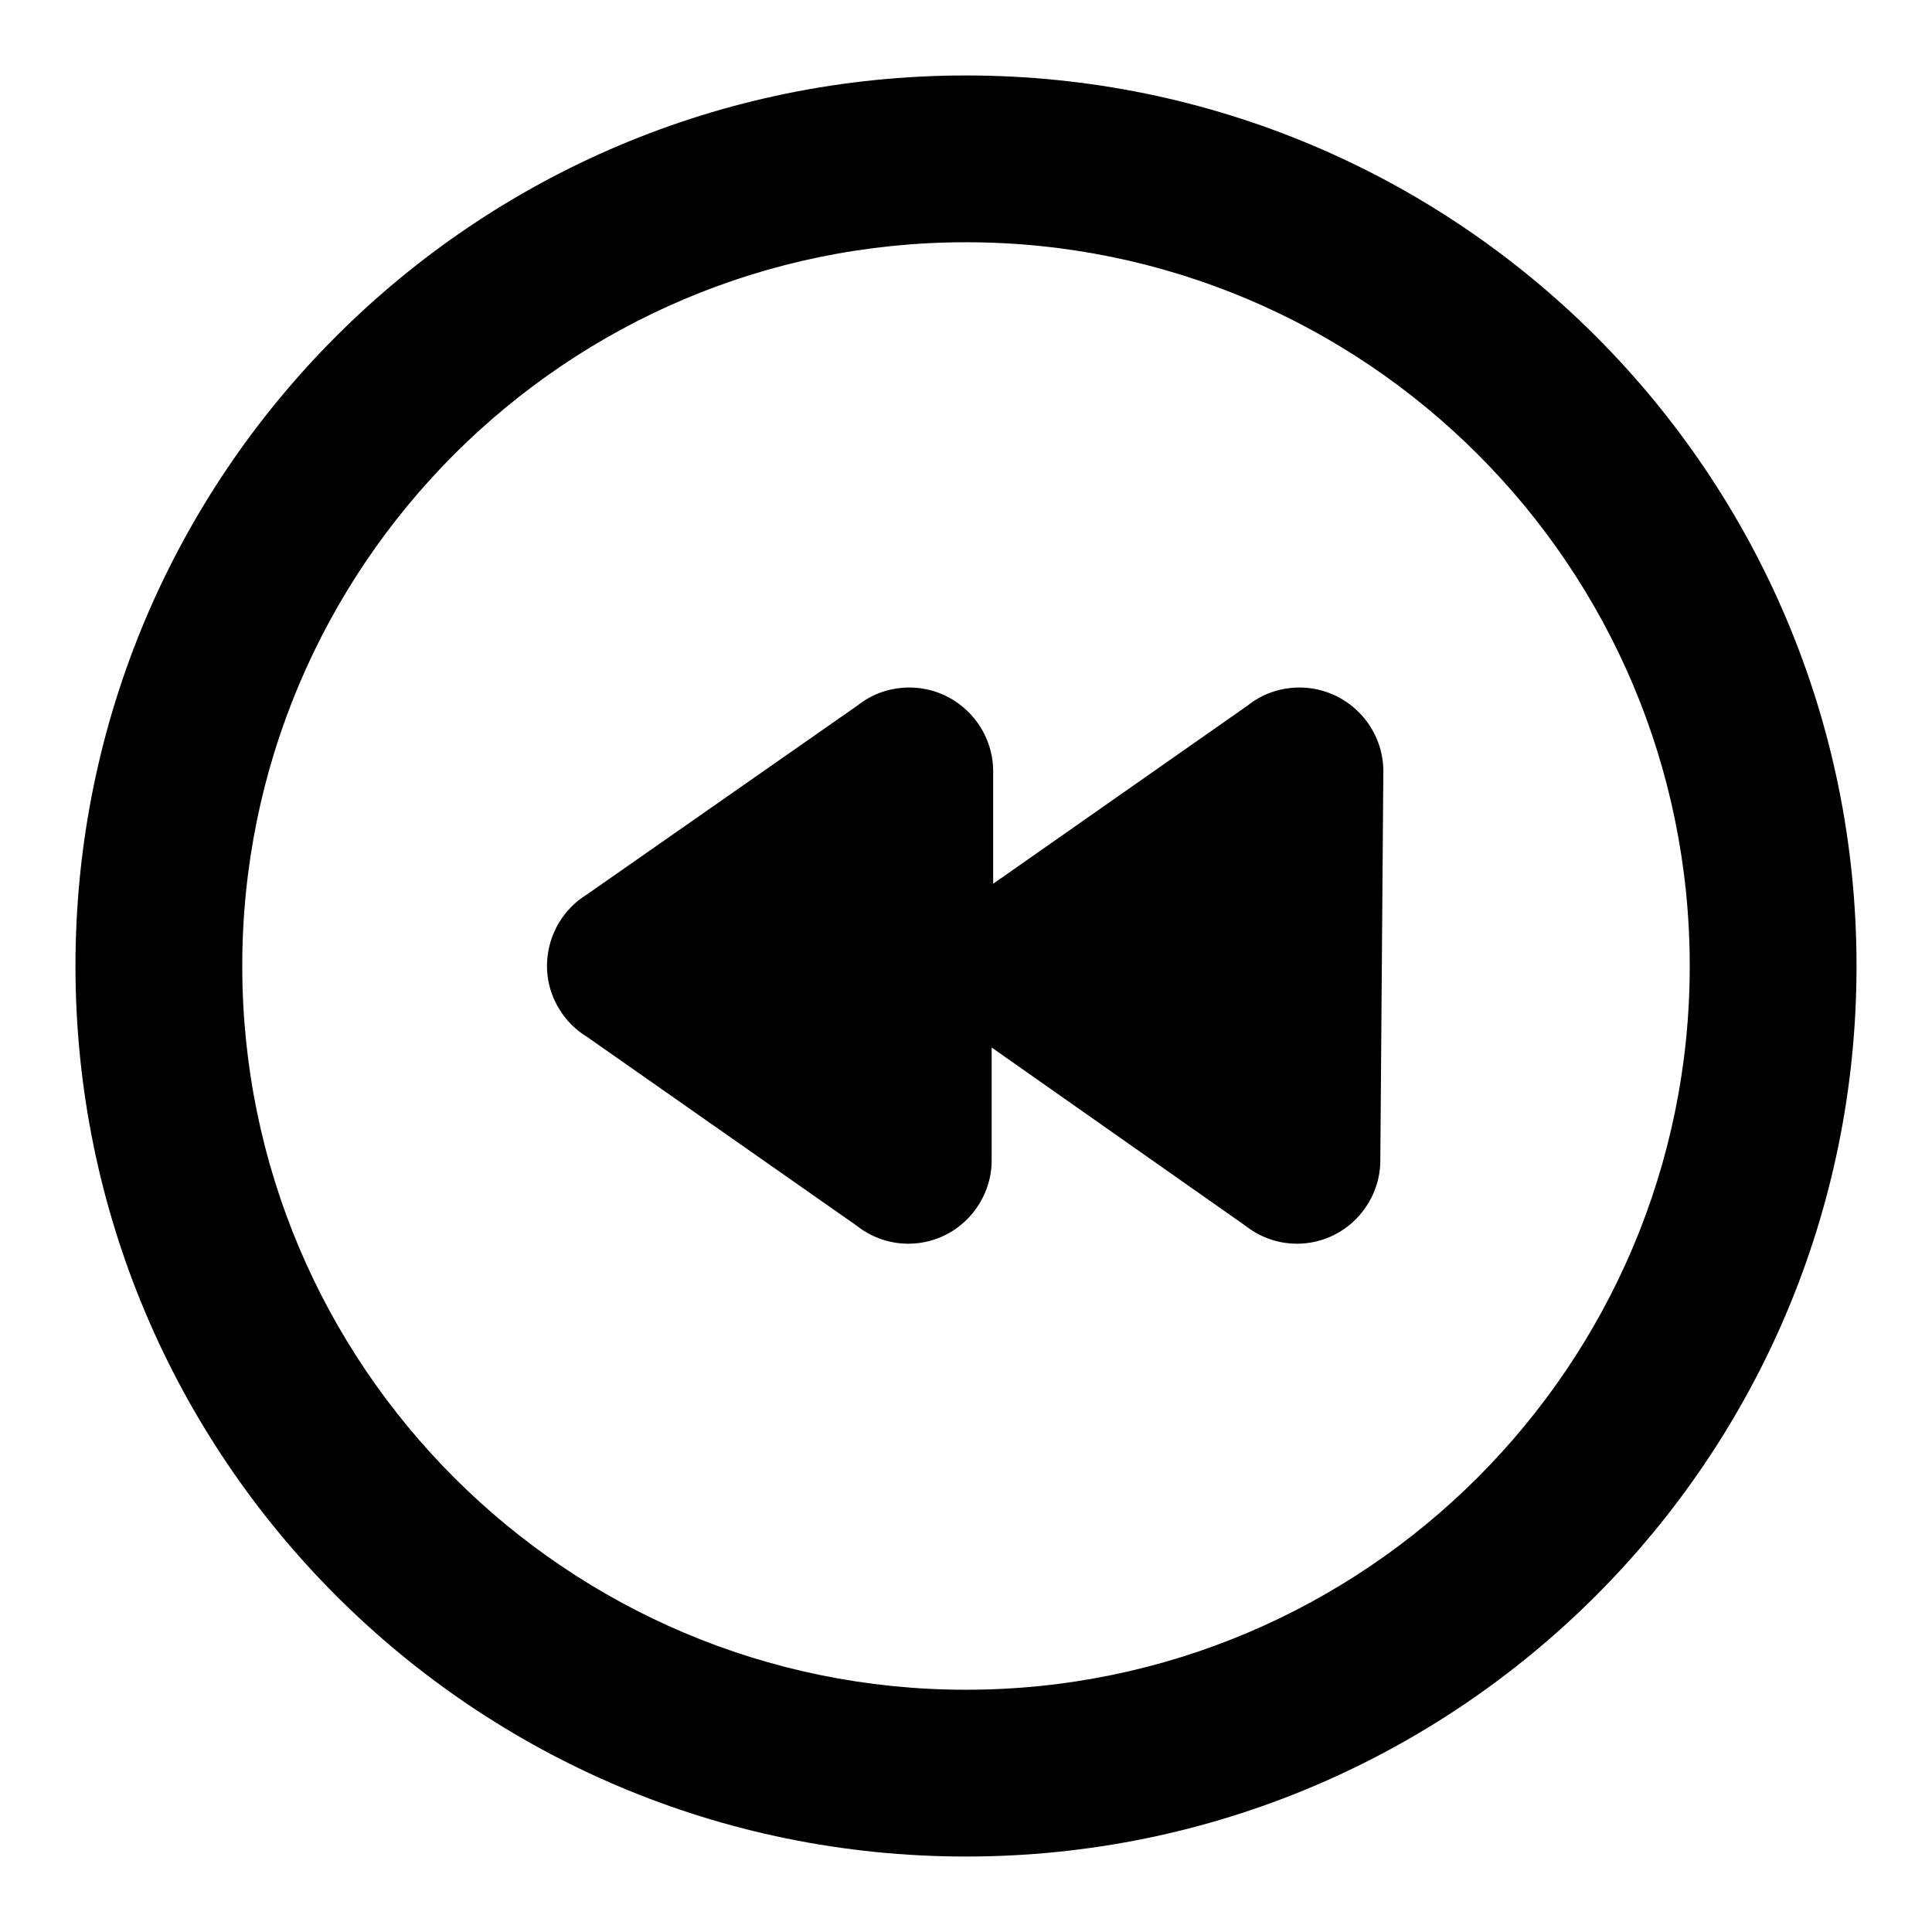
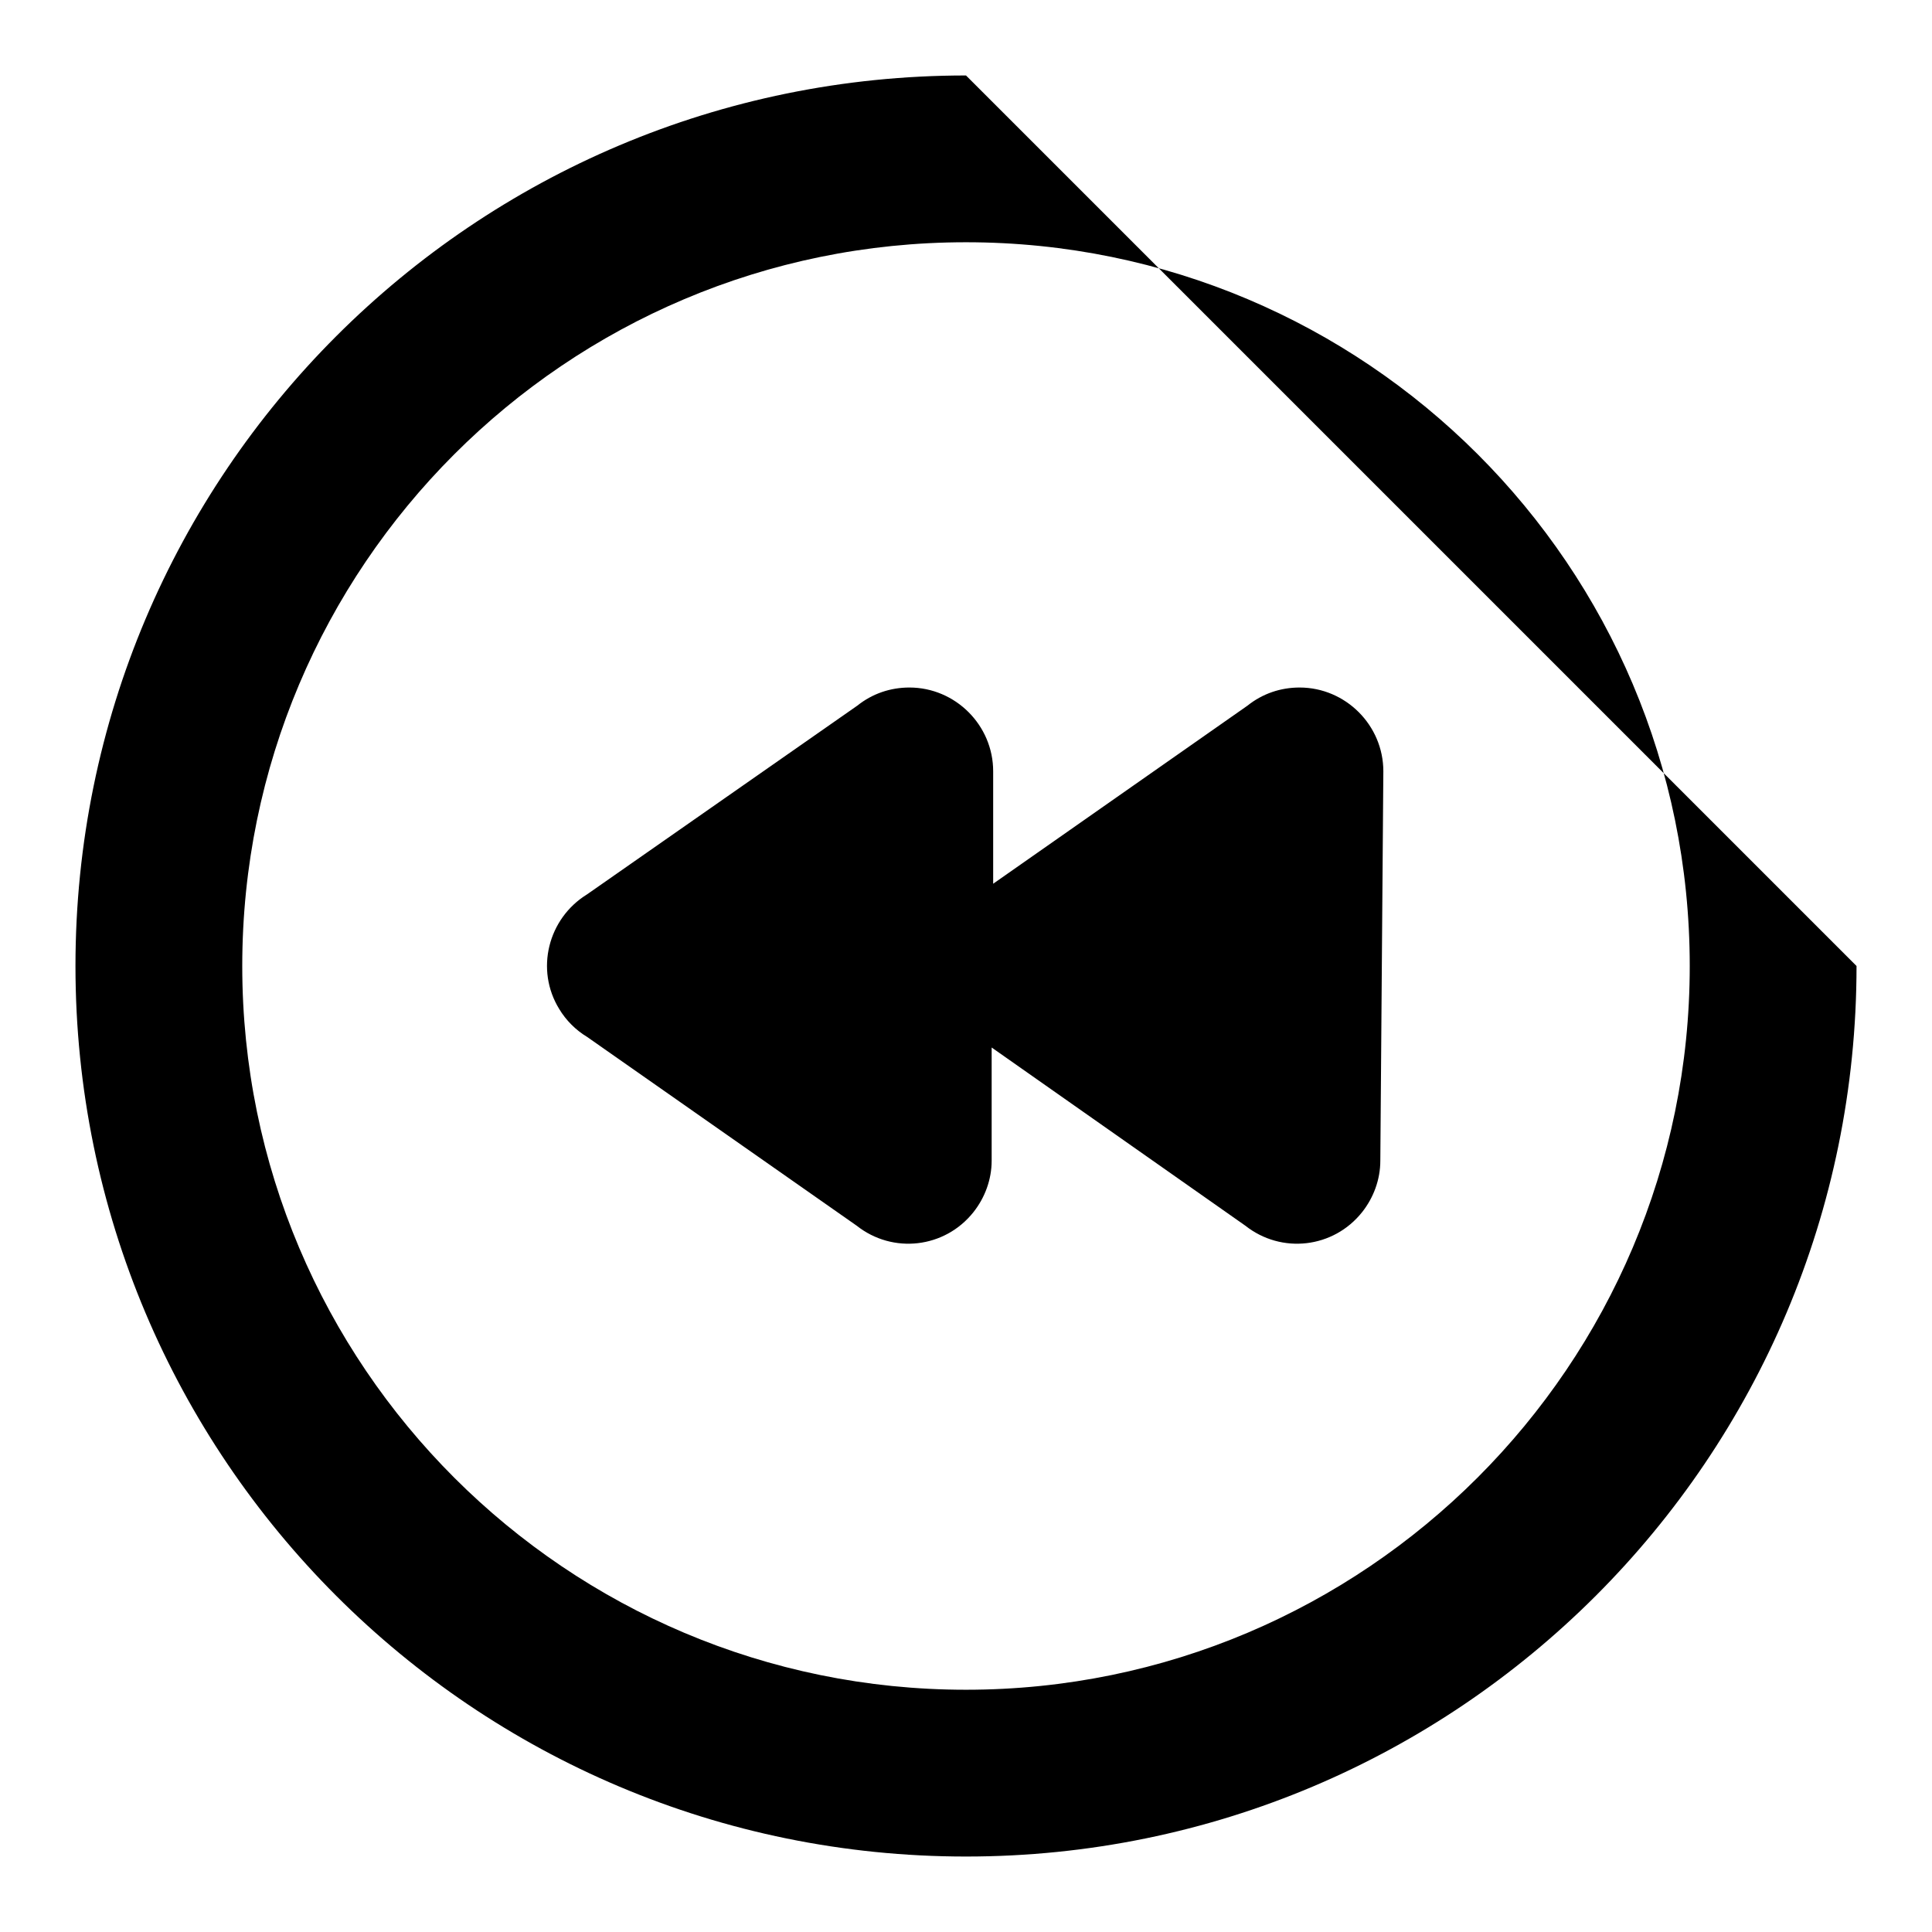
<svg xmlns="http://www.w3.org/2000/svg" version="1.1" x="0px" y="0px" viewBox="0 0 256 256" enable-background="new 0 0 256 256" xml:space="preserve">
  <g>
-     <path fill="#000000" d="M183.3,102.2c0-6.1-5-11.1-11.1-11.1c-2.5,0-4.9,0.8-6.9,2.4l-33.7,23.6v-14.8h0l0-0.1 c0-6.1-5-11.1-11.1-11.1c-2.5,0-4.9,0.8-6.9,2.4l-35.8,25c-5.2,3.2-6.9,10-3.7,15.2c0.9,1.5,2.2,2.8,3.7,3.7l35.7,25 c4.8,3.8,11.7,3,15.5-1.8c1.5-1.9,2.4-4.3,2.4-6.8h0v-15l33.6,23.6c4.8,3.8,11.7,3,15.5-1.8c1.5-1.9,2.4-4.3,2.4-6.8h0L183.3,102.2 L183.3,102.2L183.3,102.2z M128,10C62.8,10,10,62.8,10,128s52.8,118,118,118s118-52.8,118-118S193.2,10,128,10z M128,223.9 c-52.9,0-95.9-42.9-95.9-95.9c0-52.9,42.9-95.9,95.9-95.9c52.9,0,95.9,42.9,95.9,95.9C223.9,180.9,180.9,223.9,128,223.9z" />
+     <path fill="#000000" d="M183.3,102.2c0-6.1-5-11.1-11.1-11.1c-2.5,0-4.9,0.8-6.9,2.4l-33.7,23.6v-14.8h0l0-0.1 c0-6.1-5-11.1-11.1-11.1c-2.5,0-4.9,0.8-6.9,2.4l-35.8,25c-5.2,3.2-6.9,10-3.7,15.2c0.9,1.5,2.2,2.8,3.7,3.7l35.7,25 c4.8,3.8,11.7,3,15.5-1.8c1.5-1.9,2.4-4.3,2.4-6.8h0v-15l33.6,23.6c4.8,3.8,11.7,3,15.5-1.8c1.5-1.9,2.4-4.3,2.4-6.8h0L183.3,102.2 L183.3,102.2L183.3,102.2z M128,10C62.8,10,10,62.8,10,128s52.8,118,118,118s118-52.8,118-118z M128,223.9 c-52.9,0-95.9-42.9-95.9-95.9c0-52.9,42.9-95.9,95.9-95.9c52.9,0,95.9,42.9,95.9,95.9C223.9,180.9,180.9,223.9,128,223.9z" />
  </g>
</svg>